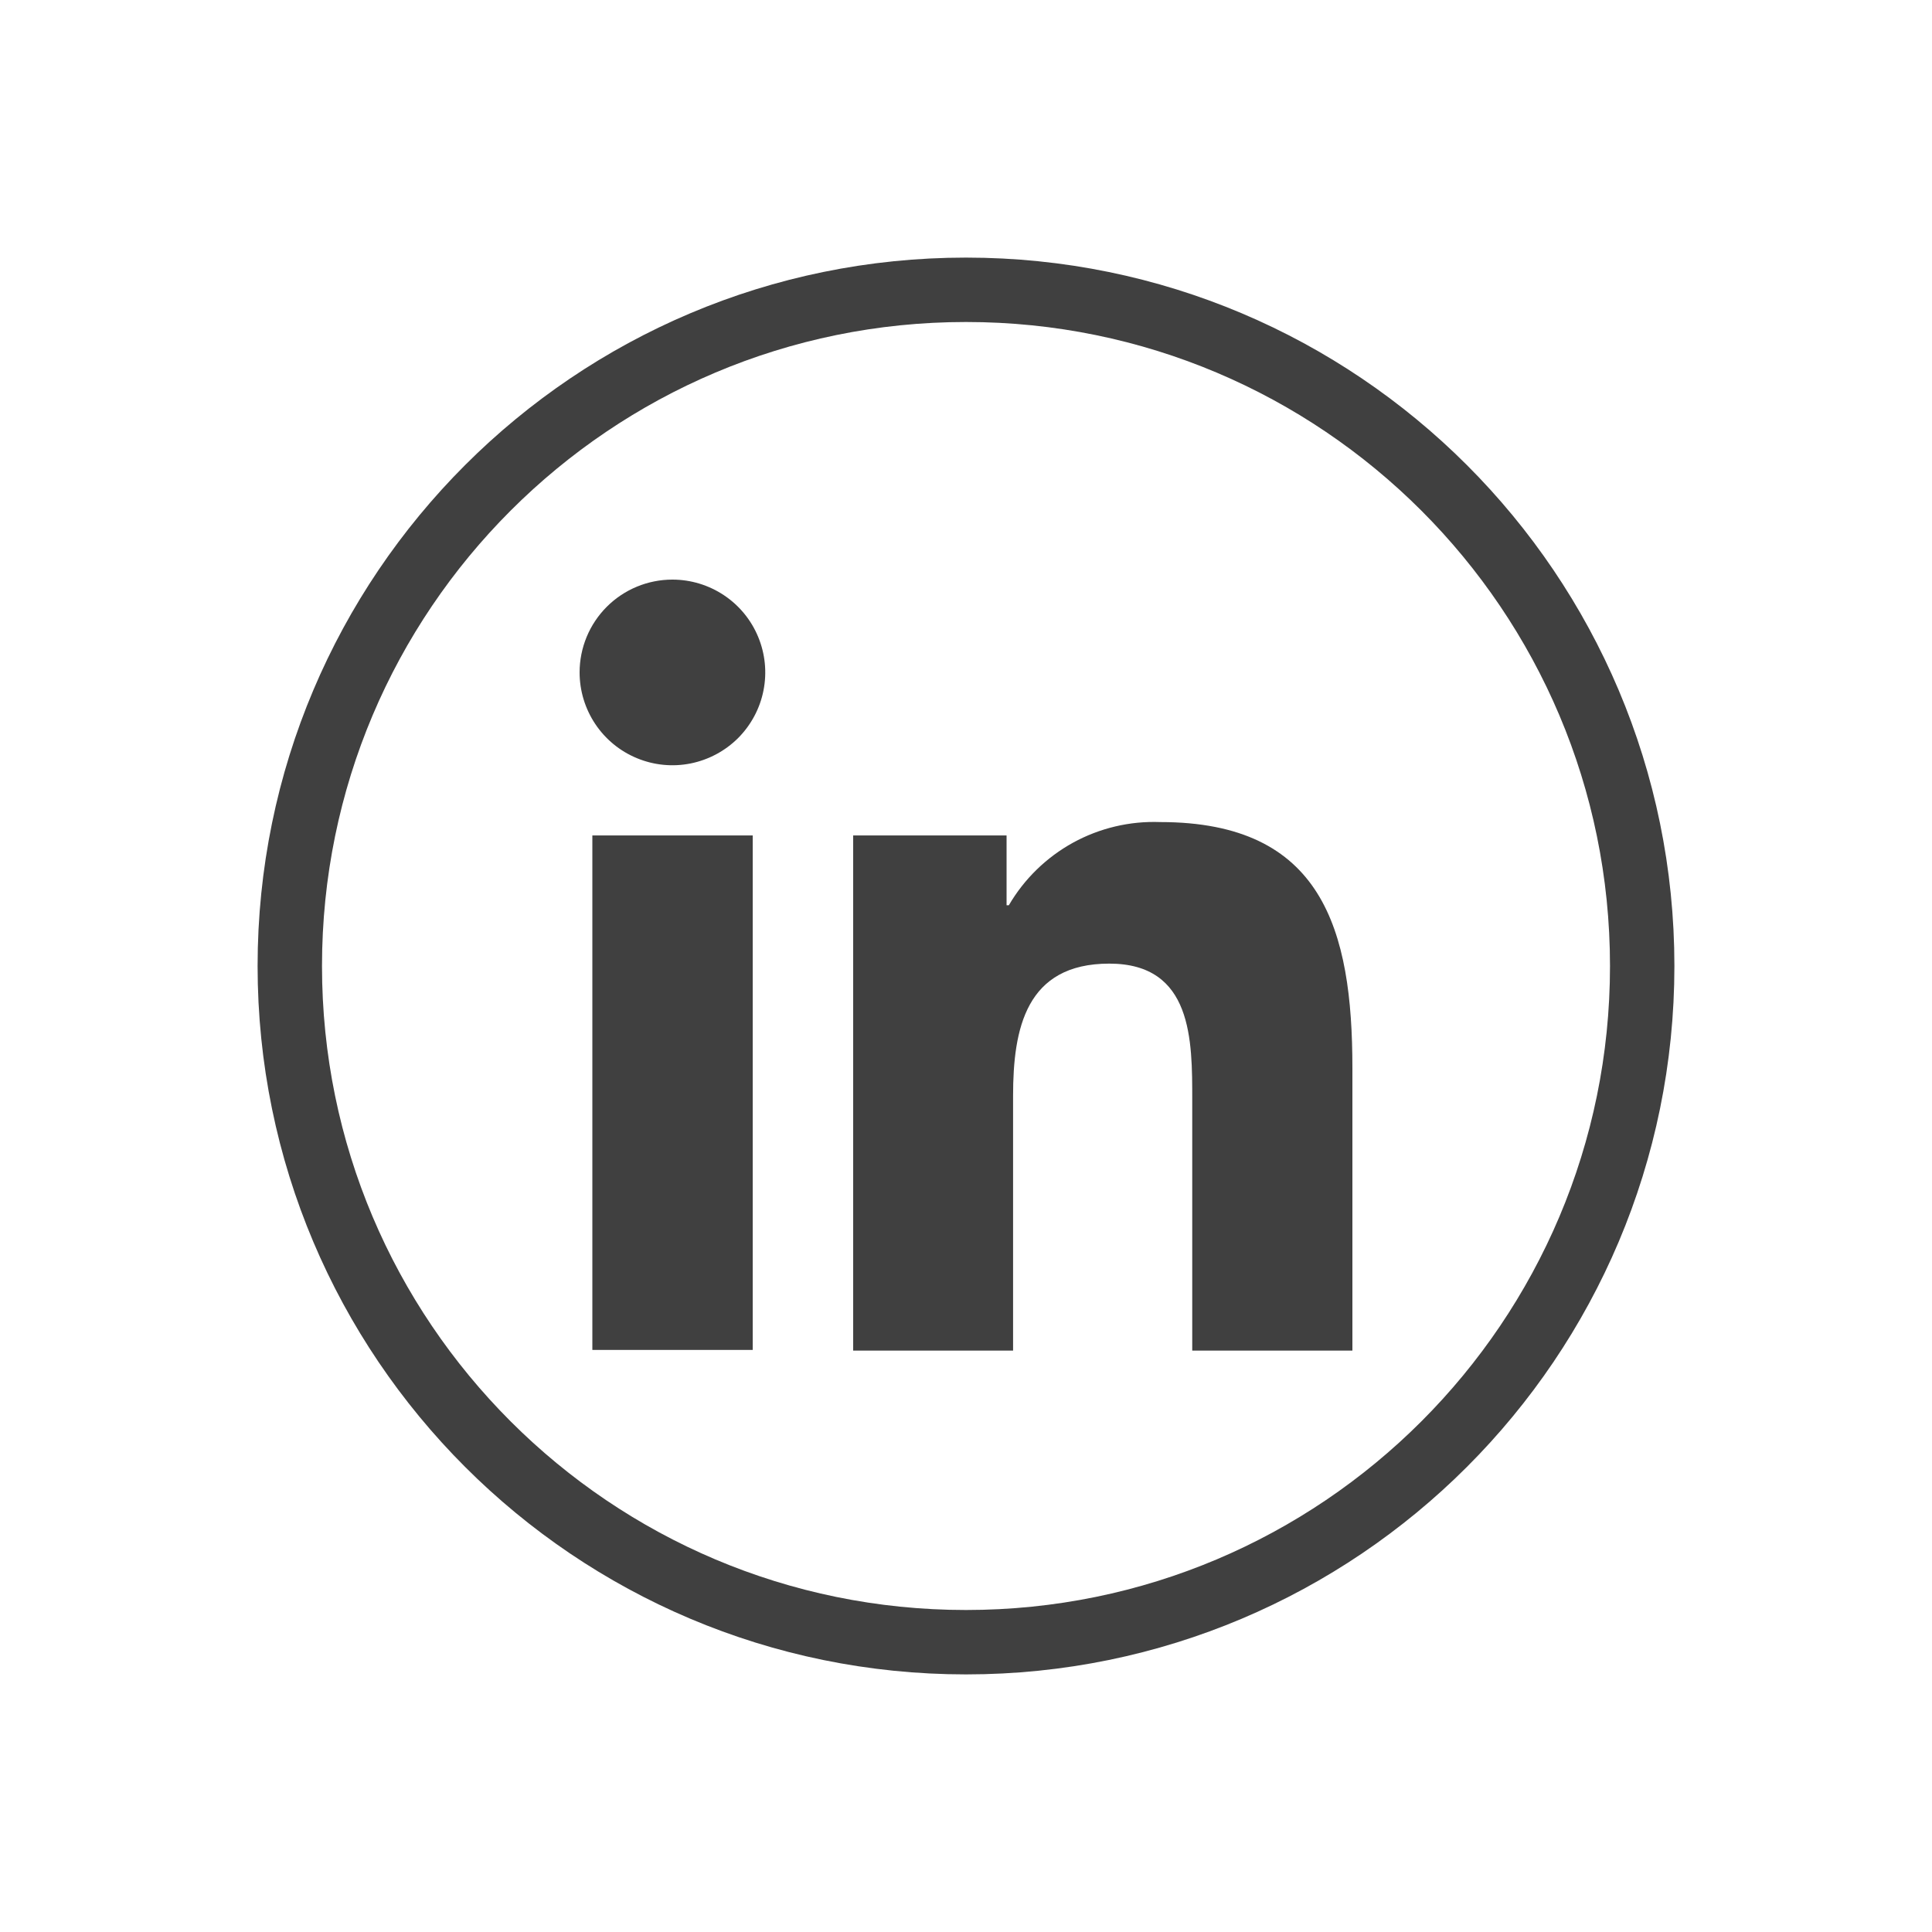
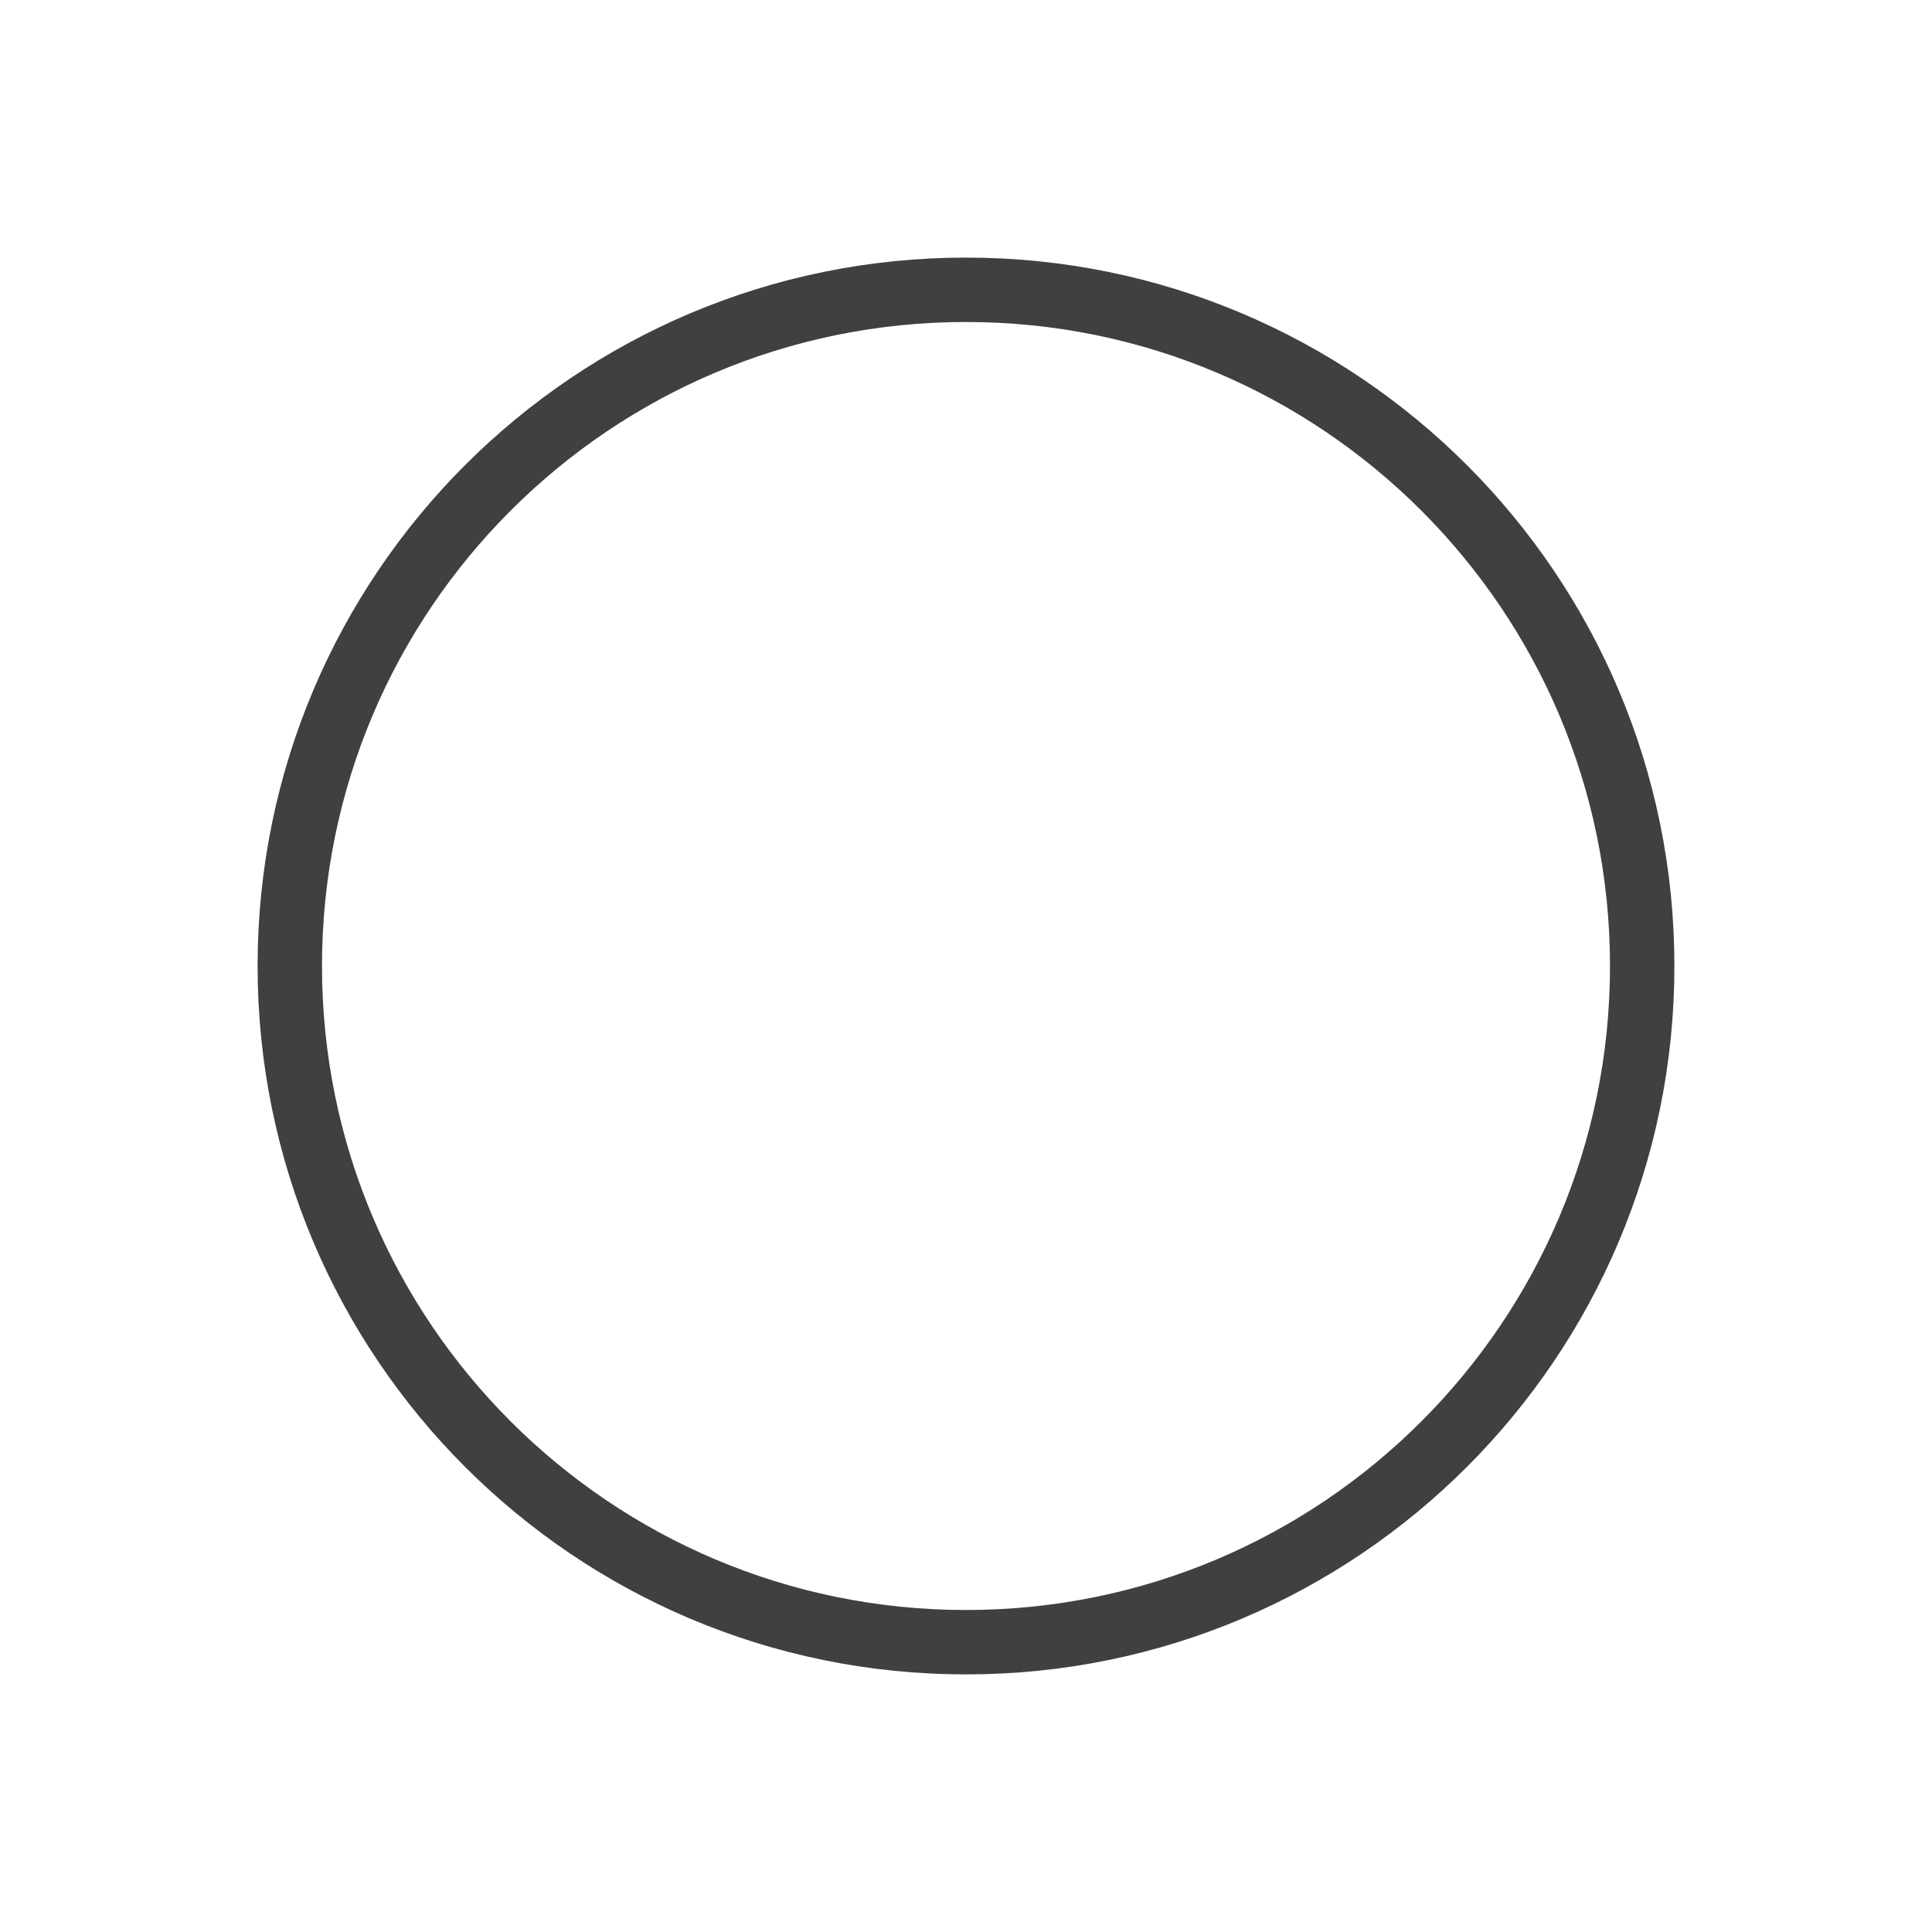
<svg xmlns="http://www.w3.org/2000/svg" width="30" height="30" viewBox="0 0 30 30" fill="none">
  <g filter="url(#filter0_d_1099_13458)">
-     <path d="M9.198 10.973H11.688V18.962H9.198V10.973ZM10.441 7C10.726 7 11.005 7.085 11.242 7.243C11.479 7.401 11.664 7.626 11.773 7.89C11.882 8.153 11.911 8.443 11.855 8.723C11.8 9.002 11.662 9.259 11.461 9.461C11.259 9.662 11.002 9.799 10.723 9.855C10.443 9.911 10.153 9.882 9.89 9.773C9.626 9.664 9.401 9.479 9.243 9.242C9.085 9.005 9 8.726 9 8.441C9 8.059 9.152 7.692 9.422 7.422C9.692 7.152 10.059 7 10.441 7V7ZM13.248 18.972H15.731V15.016C15.731 13.974 15.929 12.963 17.225 12.963C18.52 12.963 18.513 14.155 18.513 15.082V18.972H21V14.585C21 12.432 20.535 10.765 18.017 10.765C17.544 10.747 17.076 10.858 16.662 11.085C16.248 11.313 15.903 11.649 15.665 12.057H15.63V10.973H13.248V18.972Z" fill="#404040" />
    <path d="M25.5 13C25.5 18.799 20.799 23.5 15 23.5C9.201 23.5 4.5 18.799 4.5 13C4.5 7.201 9.201 2.5 15 2.5C20.799 2.5 25.5 7.201 25.5 13Z" stroke="#404040" />
  </g>
  <defs>
    <filter id="filter0_d_1099_13458" x="0" y="0" width="30" height="30" filterUnits="userSpaceOnUse" color-interpolation-filters="sRGB">
      <feFlood flood-opacity="0" result="BackgroundImageFix" />
      <feColorMatrix in="SourceAlpha" type="matrix" values="0 0 0 0 0 0 0 0 0 0 0 0 0 0 0 0 0 0 127 0" result="hardAlpha" />
      <feOffset dy="2" />
      <feGaussianBlur stdDeviation="2" />
      <feComposite in2="hardAlpha" operator="out" />
      <feColorMatrix type="matrix" values="0 0 0 0 0 0 0 0 0 0 0 0 0 0 0 0 0 0 0.25 0" />
      <feBlend mode="normal" in2="BackgroundImageFix" result="effect1_dropShadow_1099_13458" />
      <feBlend mode="normal" in="SourceGraphic" in2="effect1_dropShadow_1099_13458" result="shape" />
    </filter>
  </defs>
</svg>